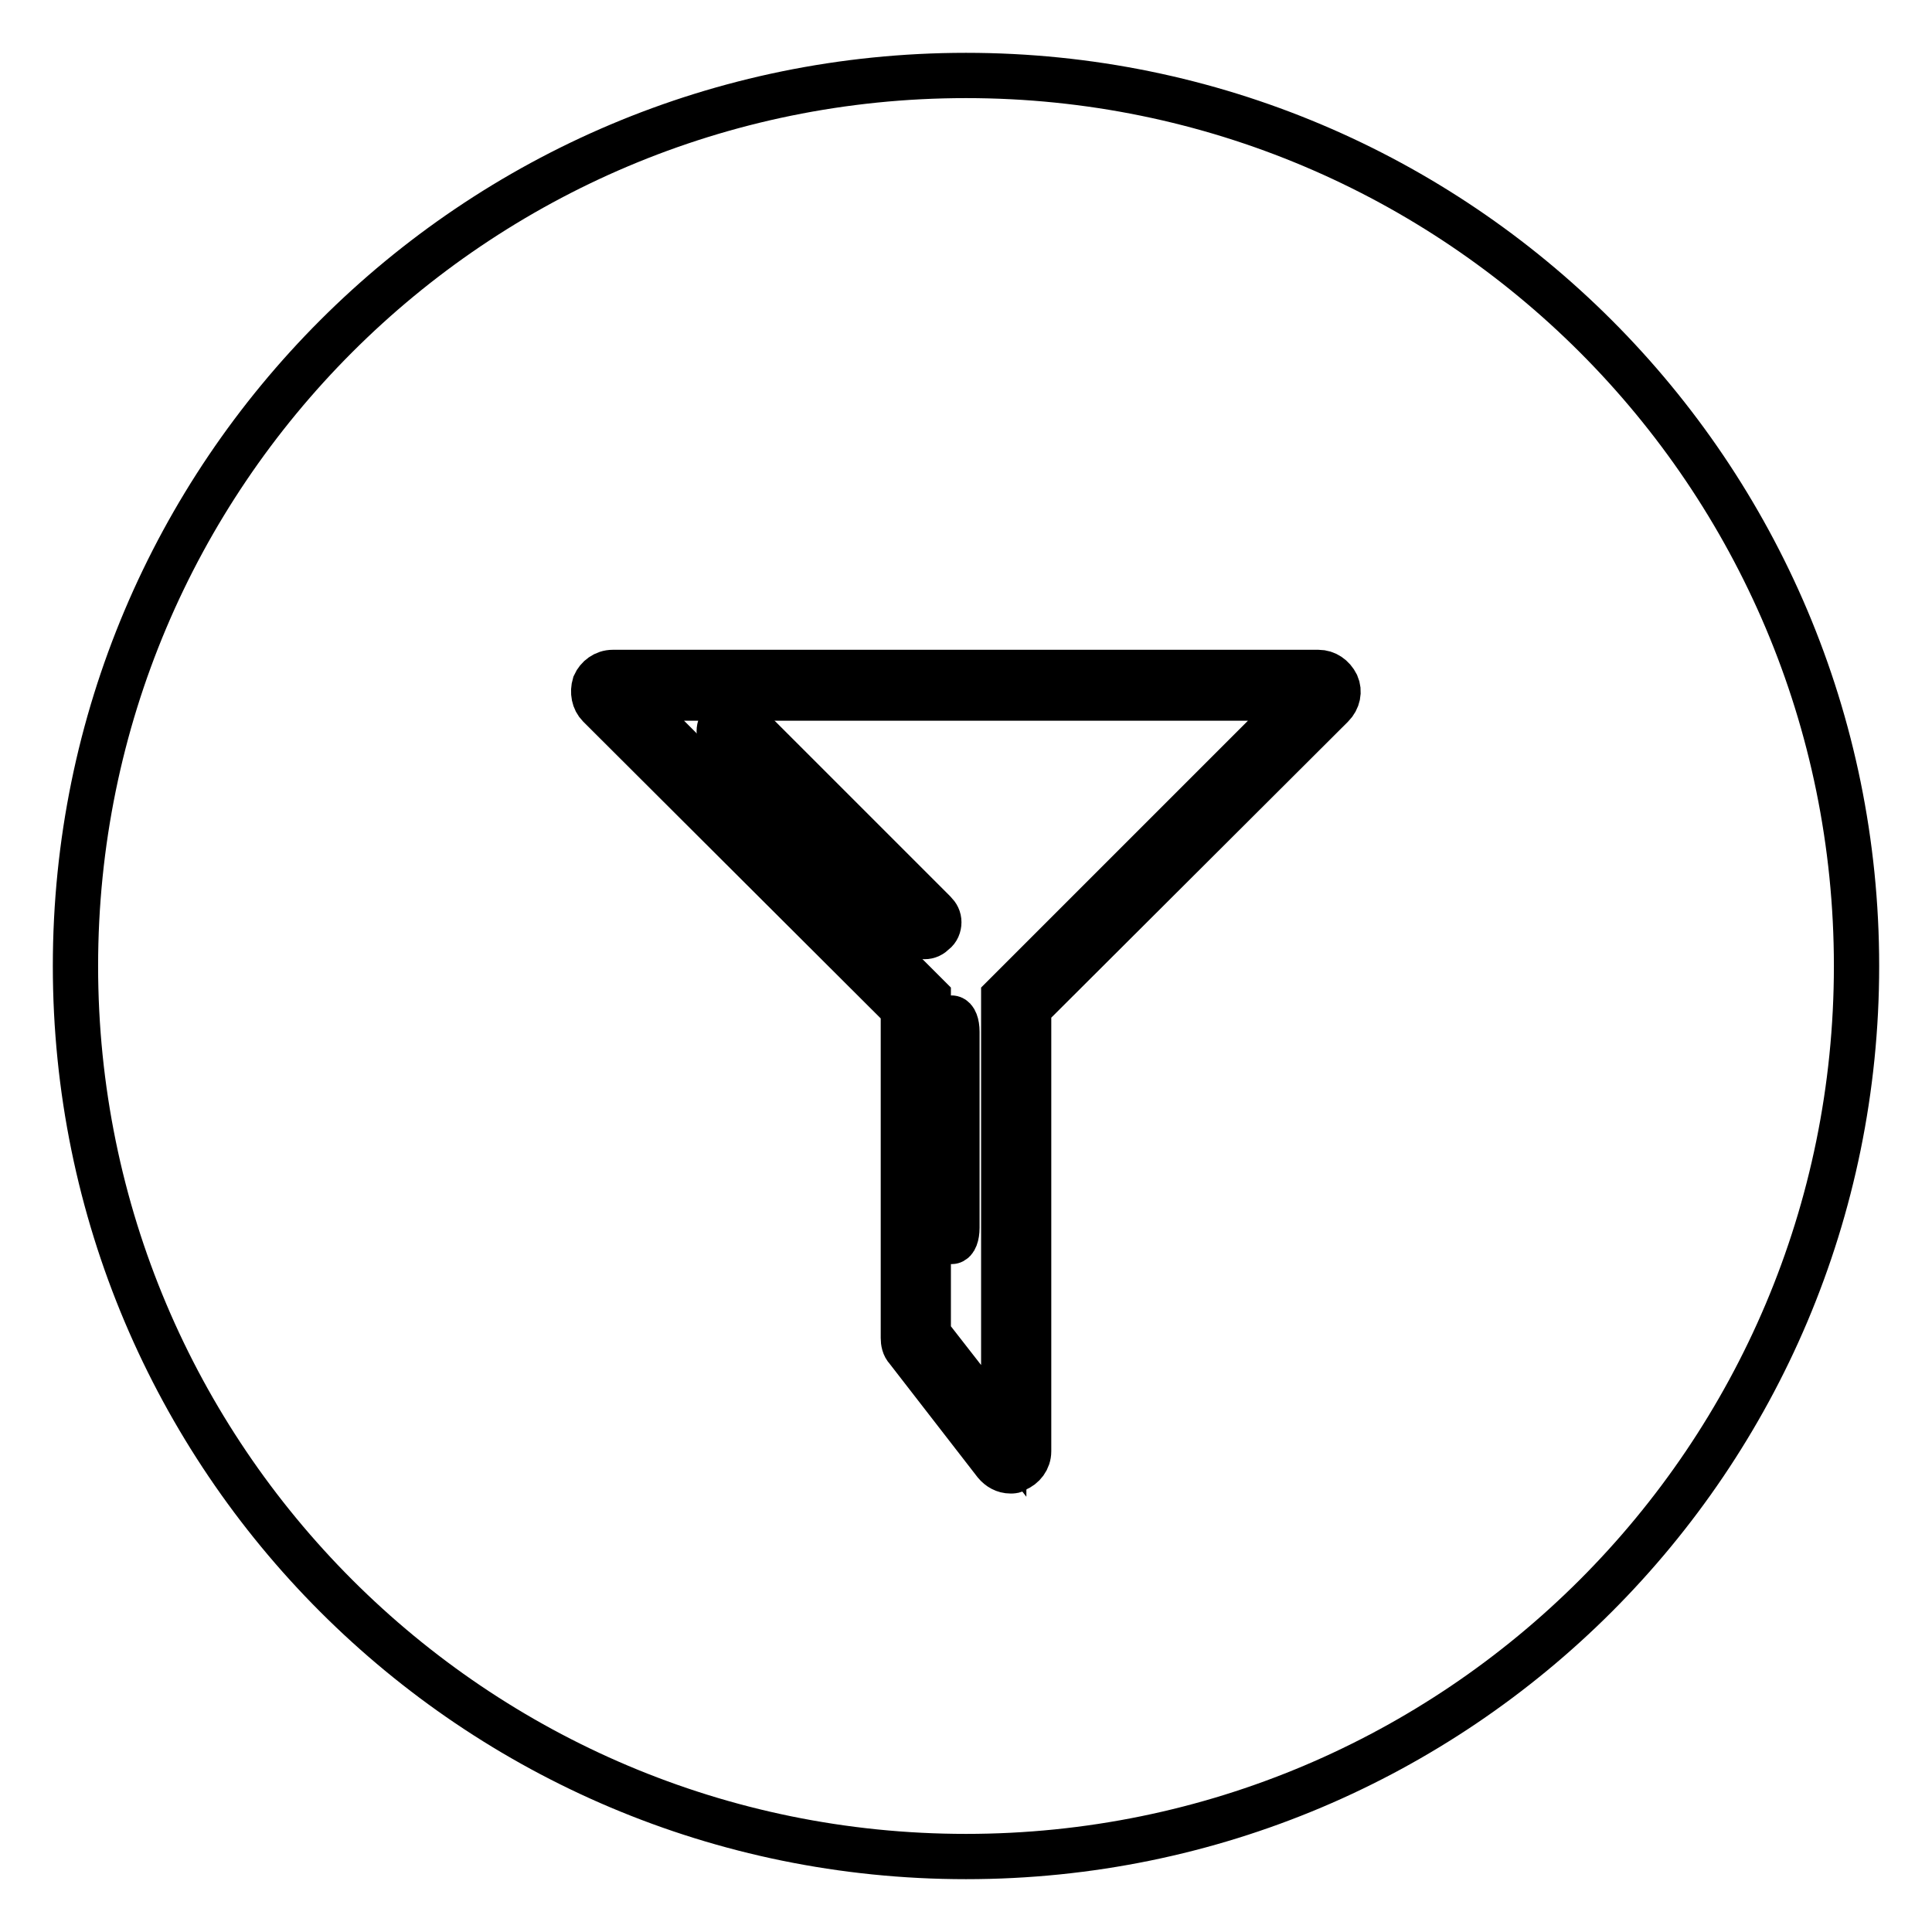
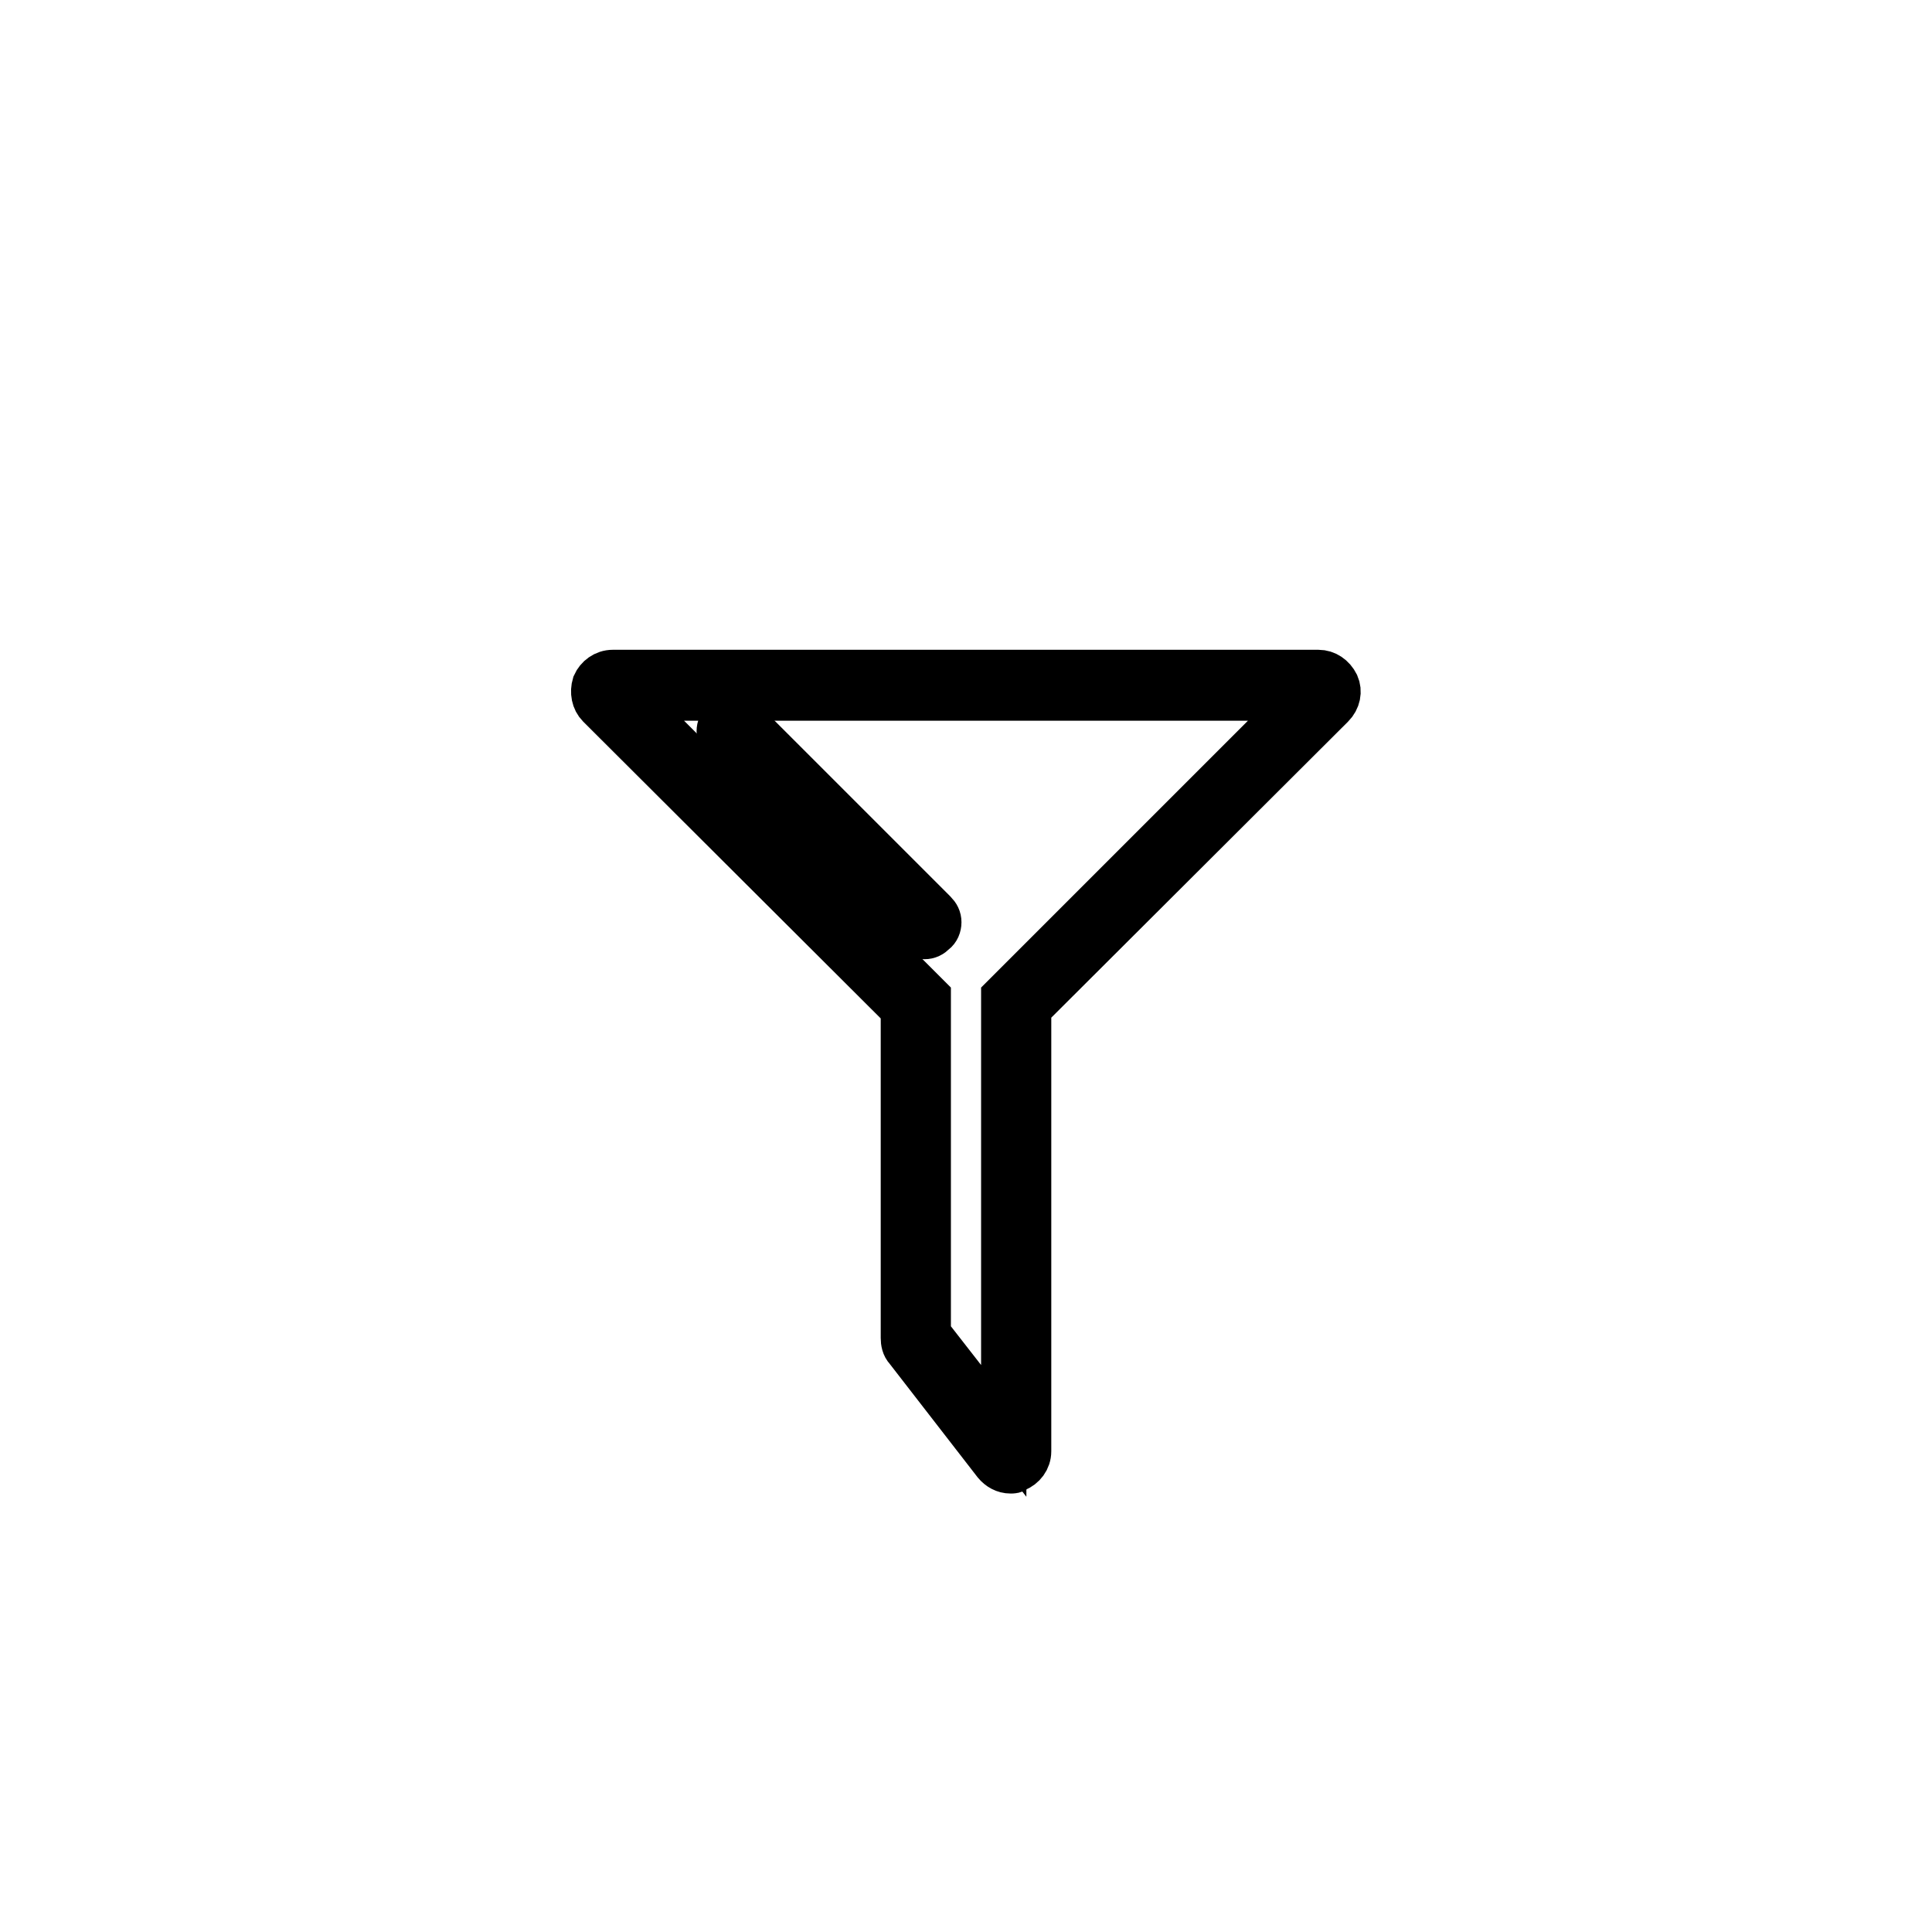
<svg xmlns="http://www.w3.org/2000/svg" version="1.1" x="0px" y="0px" viewBox="0 0 256 256" enable-background="new 0 0 256 256" xml:space="preserve">
  <g>
    <g>
-       <path stroke-width="6" fill-opacity="0" stroke="#000000" d="M10,128c0,65.2,52.8,118,118,118c65.2,0,118-52.8,118-118c0-65.2-52.8-118-118-118C62.8,10,10,62.8,10,128z" />
      <path stroke-width="6" fill-opacity="0" stroke="#000000" d="M133.9,194.9c-0.8,0-1.5-0.4-2-1l-11.7-15.1c-0.4-0.4-0.5-1-0.5-1.5v-43.6L79.4,93.5c-0.7-0.7-0.9-1.8-0.6-2.8c0.4-0.9,1.3-1.6,2.4-1.6h93.5c1,0,1.9,0.6,2.4,1.6c0.4,0.9,0.2,2-0.6,2.8l-40.2,40.1v58.7c0,1.1-0.7,2-1.7,2.4C134.4,194.9,134.2,194.9,133.9,194.9z M123.1,176.9l9.9,12.7v-57.5l39.6-39.6H83.4l39.6,39.6V176.9z" />
      <path stroke-width="6" fill-opacity="0" stroke="#000000" d="M121.3,123.5L95.9,98.2c-0.4-0.4-0.6-0.8-0.6-1.3s0.2-1,0.6-1.3c0.4-0.4,0.8-0.6,1.3-0.6c0.5,0,1,0.2,1.3,0.6l25.3,25.3c0.4,0.4,0.6,0.8,0.6,1.3c0,0.5-0.2,1-0.6,1.3c-0.4,0.4-0.8,0.6-1.3,0.6C122.1,124.1,121.6,123.9,121.3,123.5z" />
-       <path stroke-width="6" fill-opacity="0" stroke="#000000" d="M126.8,162.7c0,1-0.3,1.8-0.7,1.8c-0.4,0-0.7-0.8-0.7-1.8v-26c0-1,0.3-1.8,0.7-1.8c0.4,0,0.7,0.8,0.7,1.8V162.7z" />
    </g>
  </g>
</svg>